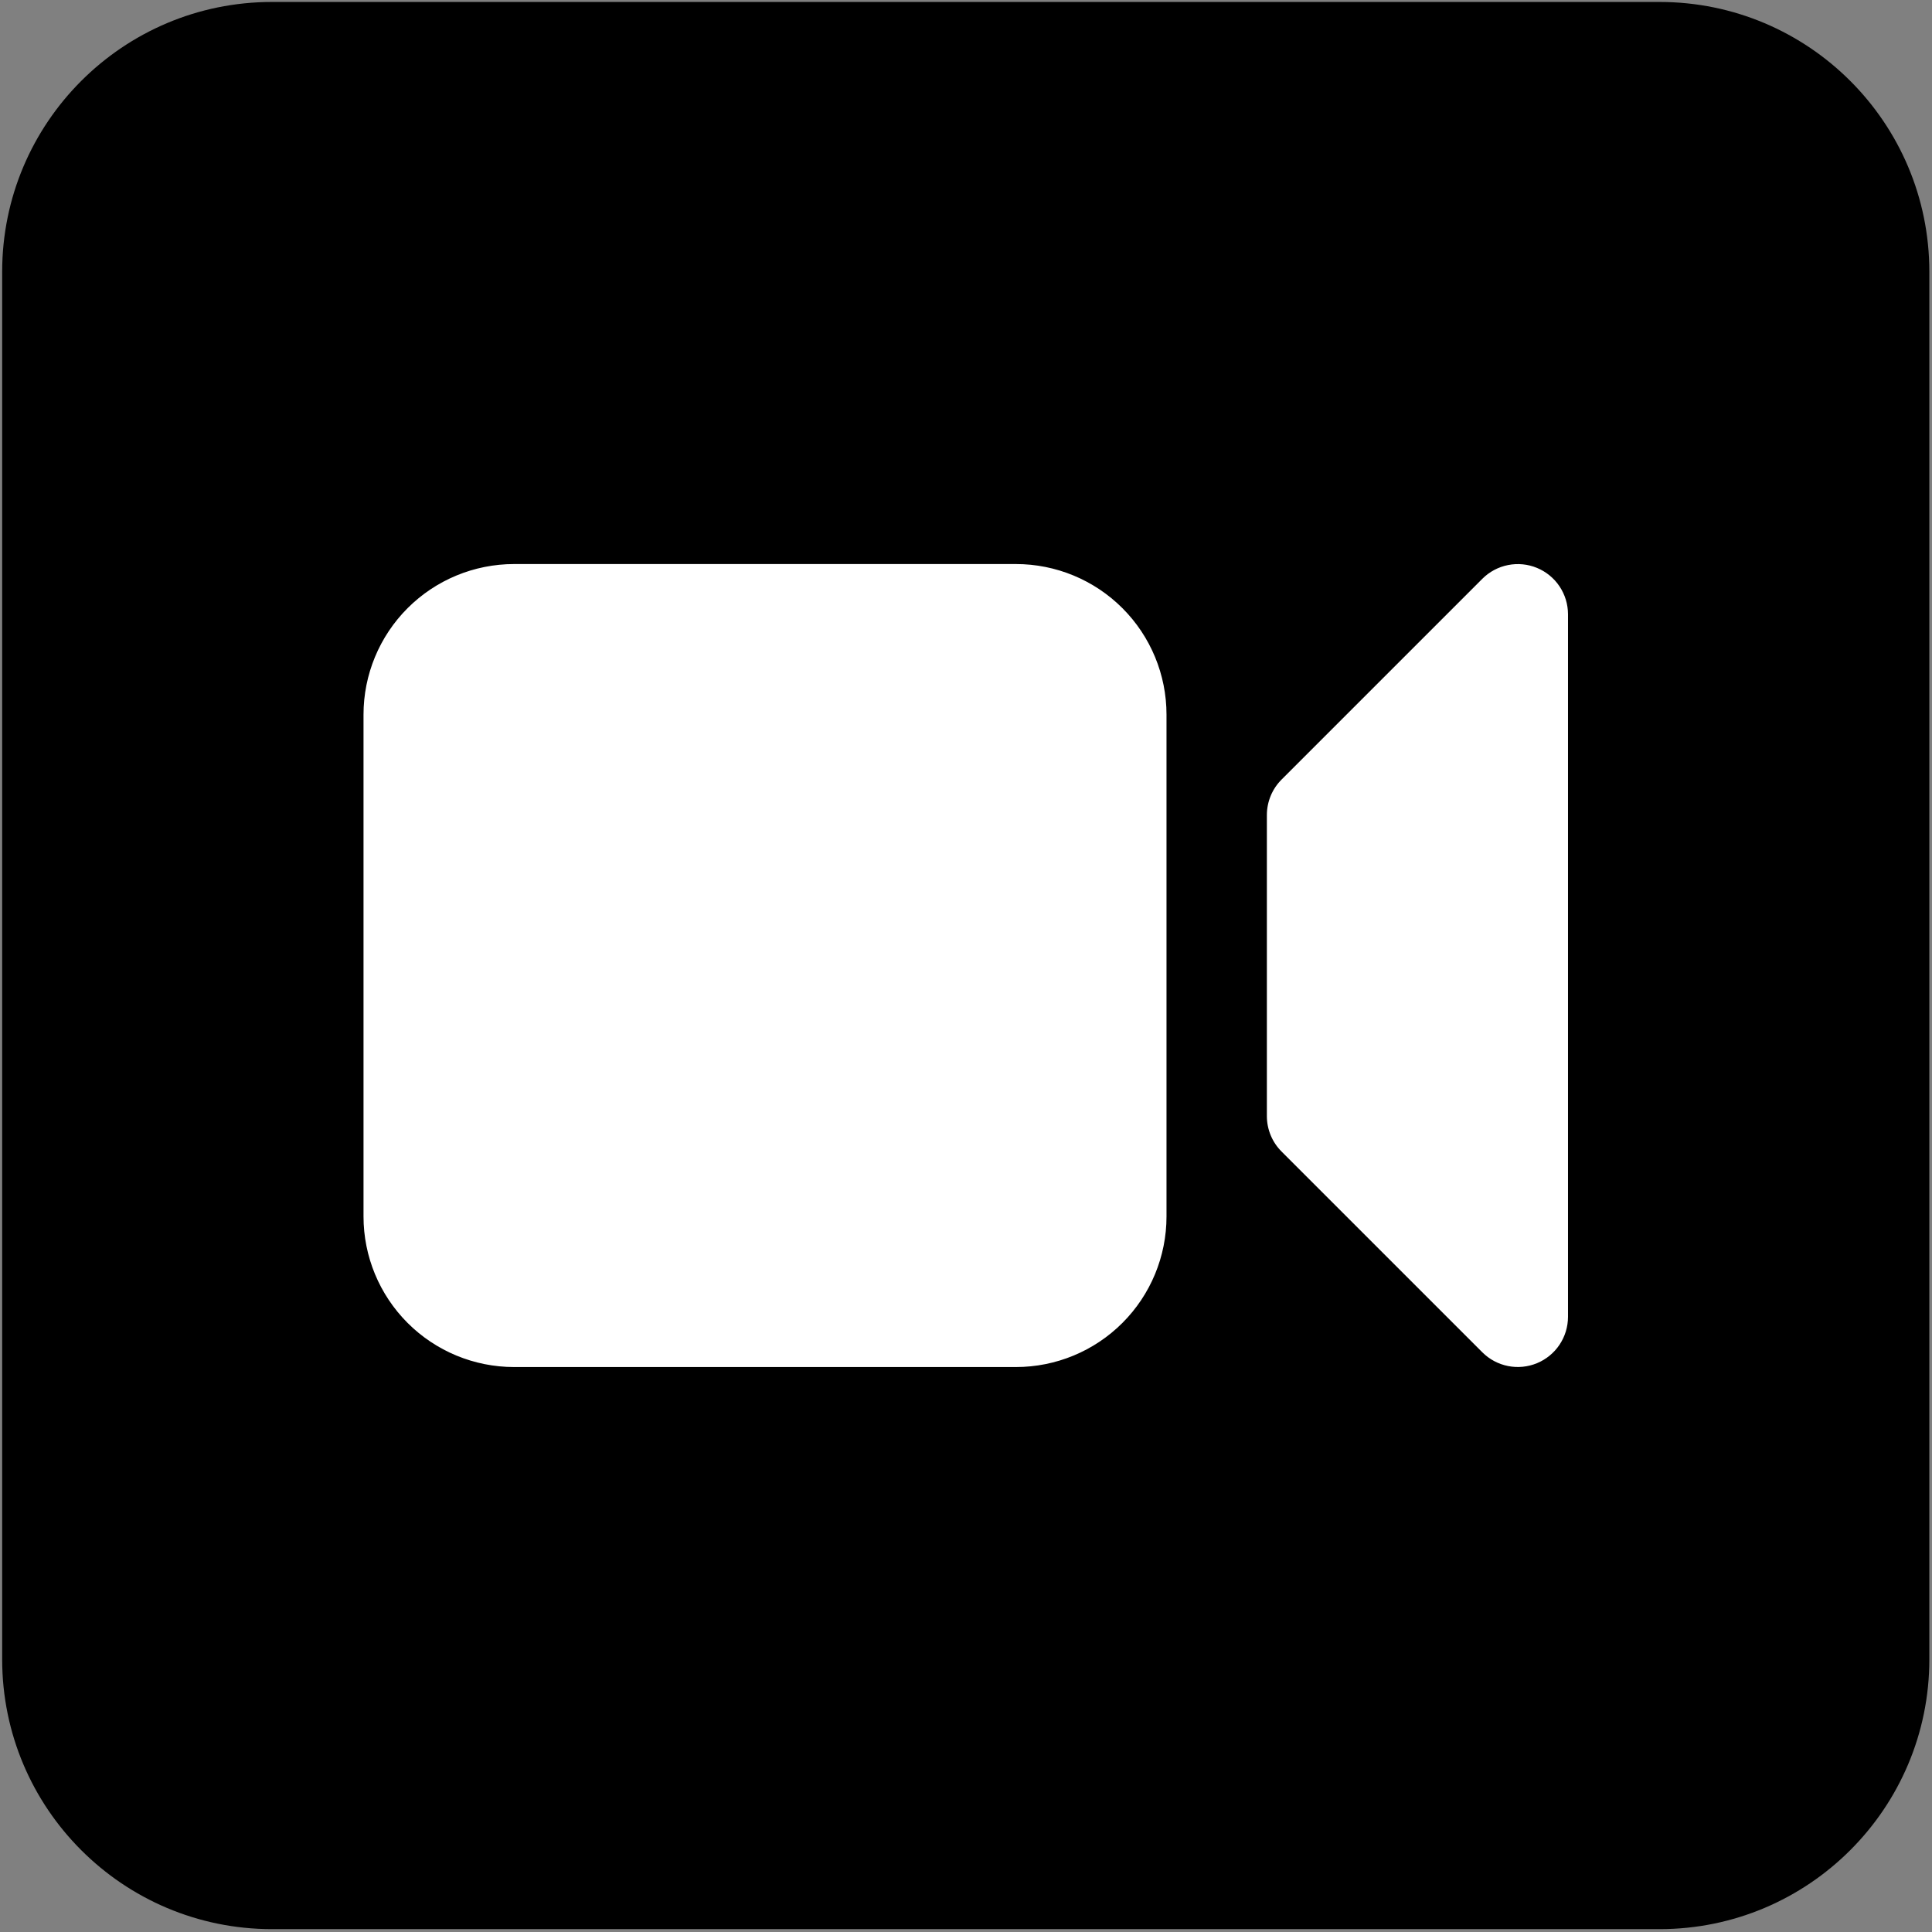
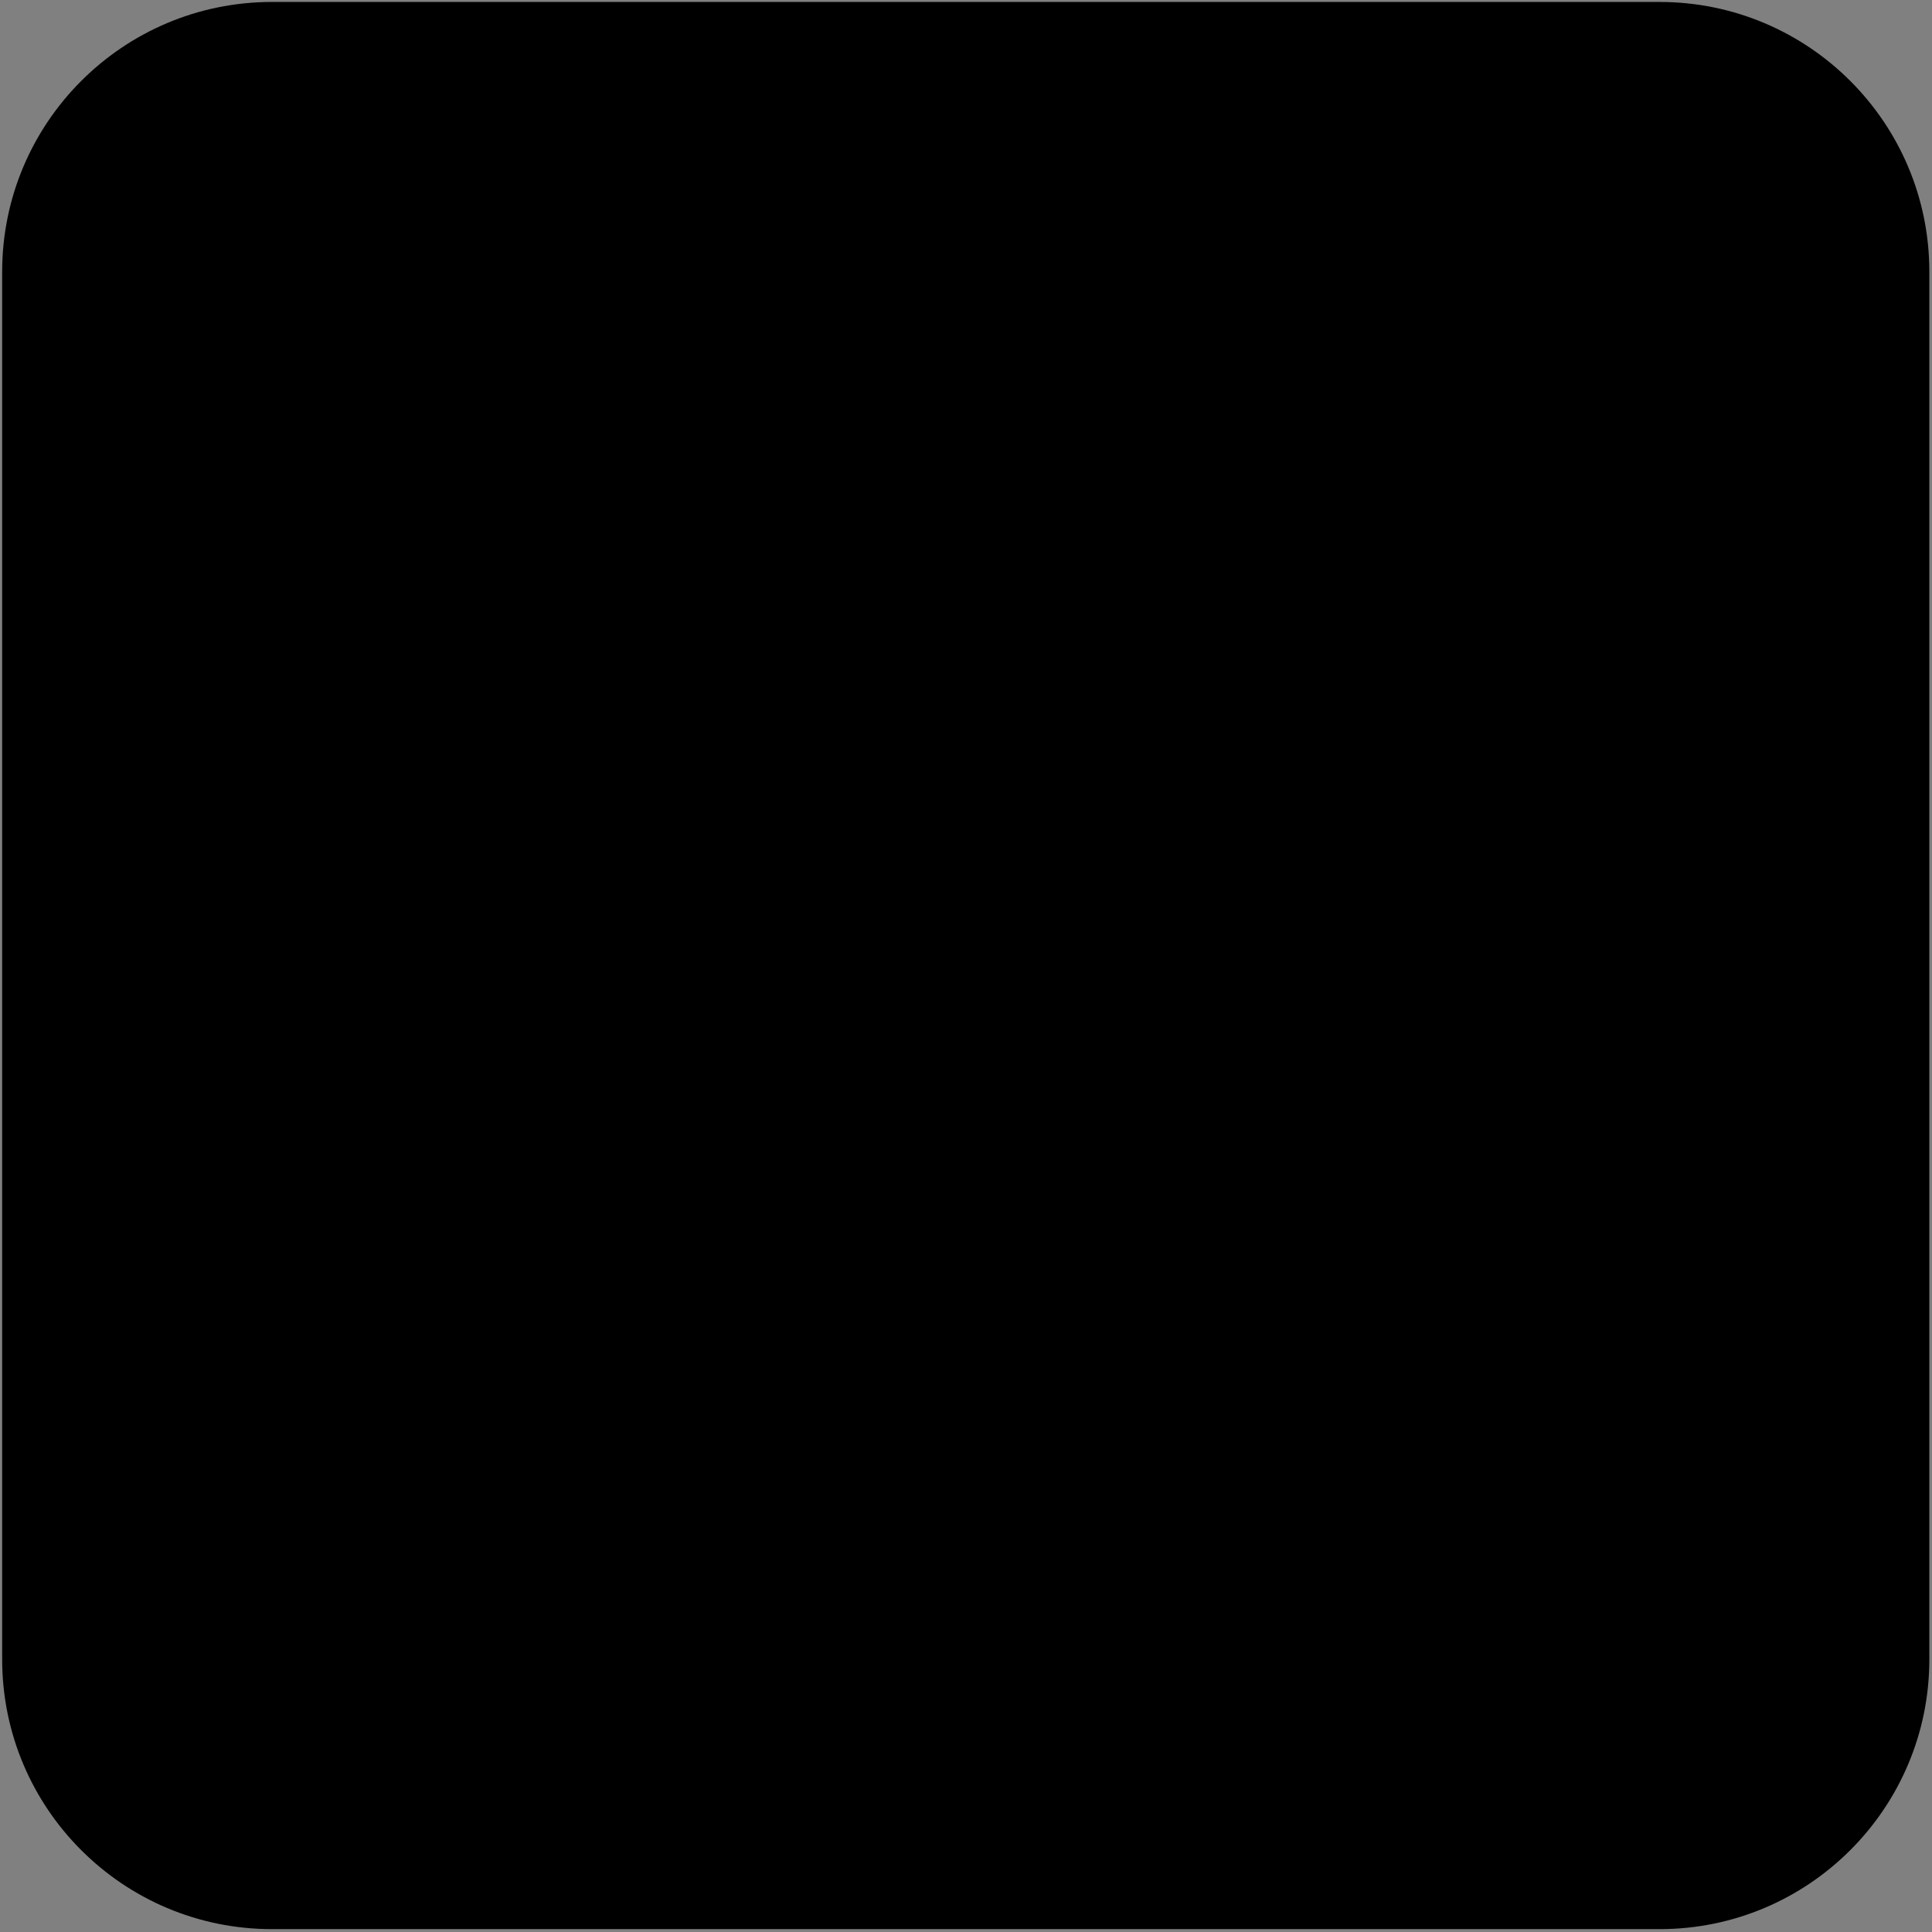
<svg xmlns="http://www.w3.org/2000/svg" width="401" height="401" viewBox="0 0 401 401" fill="none">
  <rect x="0" y="0" width="401" height="401" fill="#808080" stroke="none" />
  <path d="M0.449 56.406C0.449 25.478 25.521 0.406 56.45 0.406H344.449C375.377 0.406 400.449 25.478 400.449 56.406V344.406C400.449 375.333 375.377 400.406 344.449 400.406H56.45C25.521 400.406 0.449 375.333 0.449 344.406V56.406Z" fill="black" />
-   <path d="M106.699 117.072C98.411 117.072 90.463 120.365 84.602 126.225C78.742 132.086 75.45 140.034 75.45 148.322V252.489C75.45 260.777 78.742 268.725 84.602 274.586C90.463 280.446 98.411 283.739 106.699 283.739H210.866C219.154 283.739 227.103 280.446 232.963 274.586C238.824 268.725 242.116 260.777 242.116 252.489V148.322C242.116 140.034 238.824 132.086 232.963 126.225C227.103 120.365 219.154 117.072 210.866 117.072H106.699ZM325.449 127.489C325.448 125.43 324.836 123.418 323.691 121.706C322.546 119.995 320.92 118.661 319.018 117.874C317.116 117.086 315.023 116.88 313.003 117.281C310.984 117.682 309.128 118.673 307.672 120.128L266.005 161.794C264.051 163.746 262.952 166.394 262.949 169.156V231.656C262.949 234.419 264.047 237.072 266.005 239.017L307.672 280.683C309.128 282.138 310.984 283.129 313.003 283.53C315.023 283.931 317.116 283.725 319.018 282.937C320.92 282.15 322.546 280.816 323.691 279.105C324.836 277.393 325.448 275.381 325.449 273.322V127.489Z" fill="white" />
</svg>